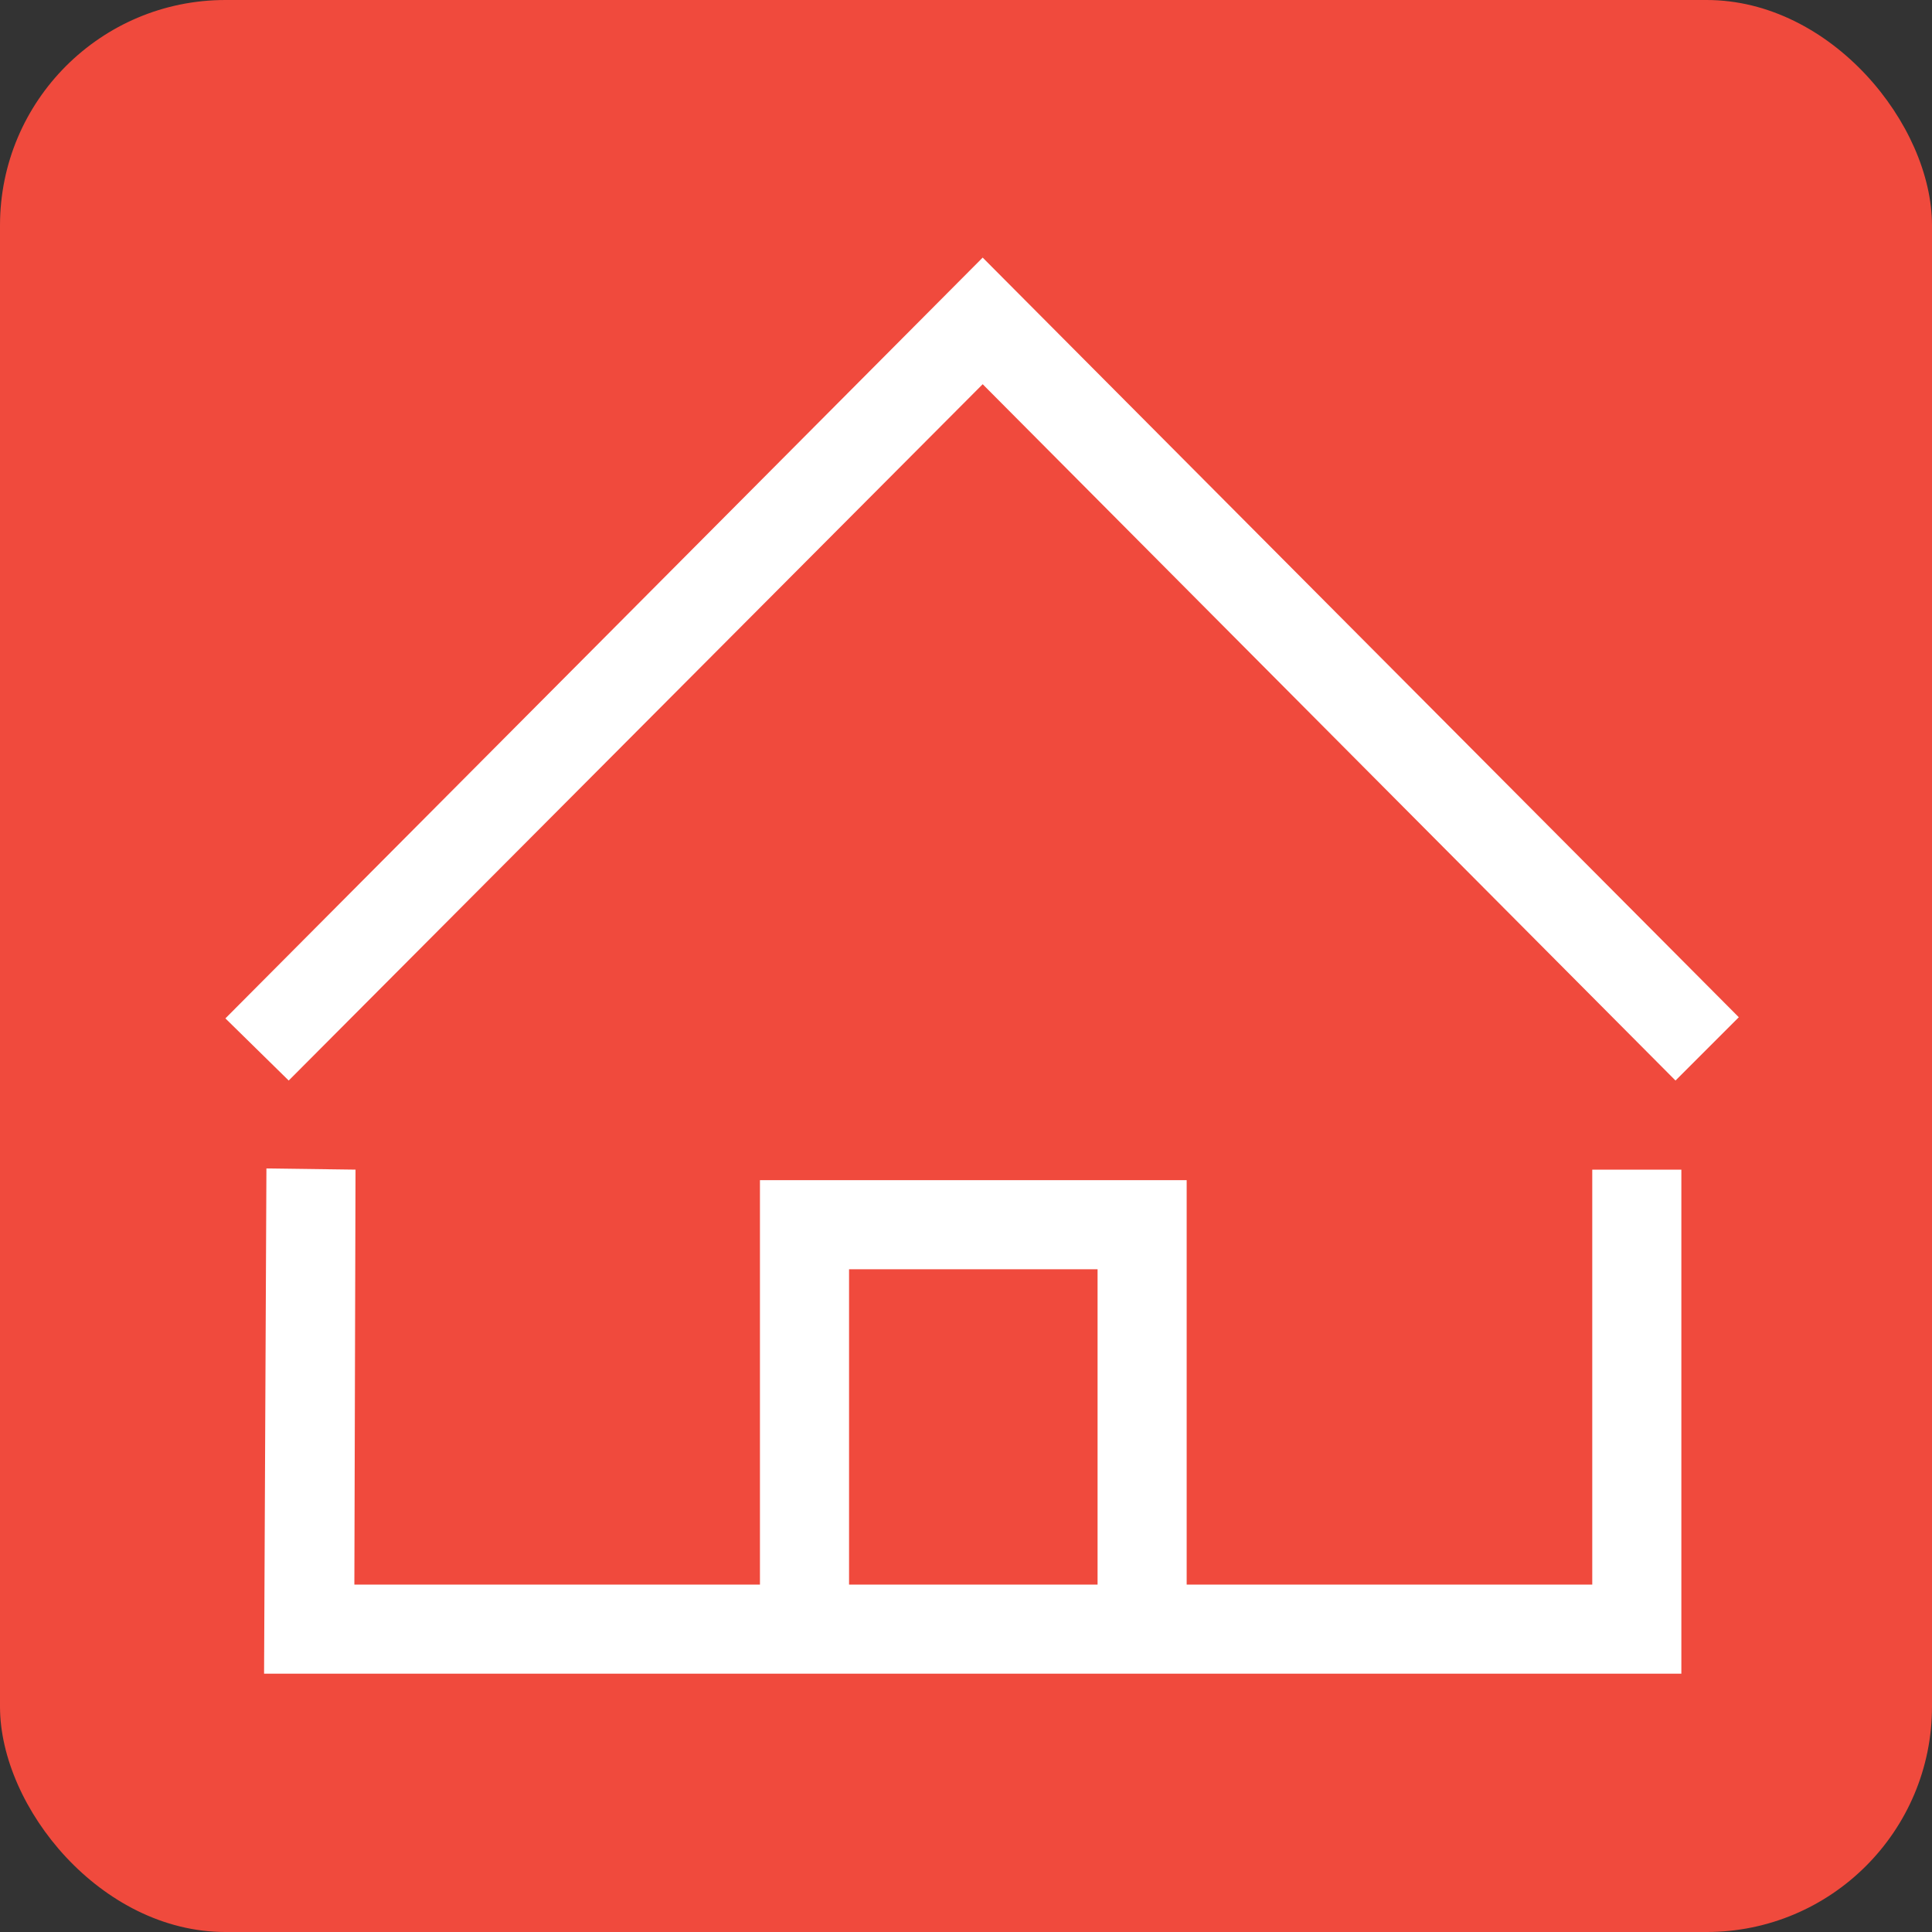
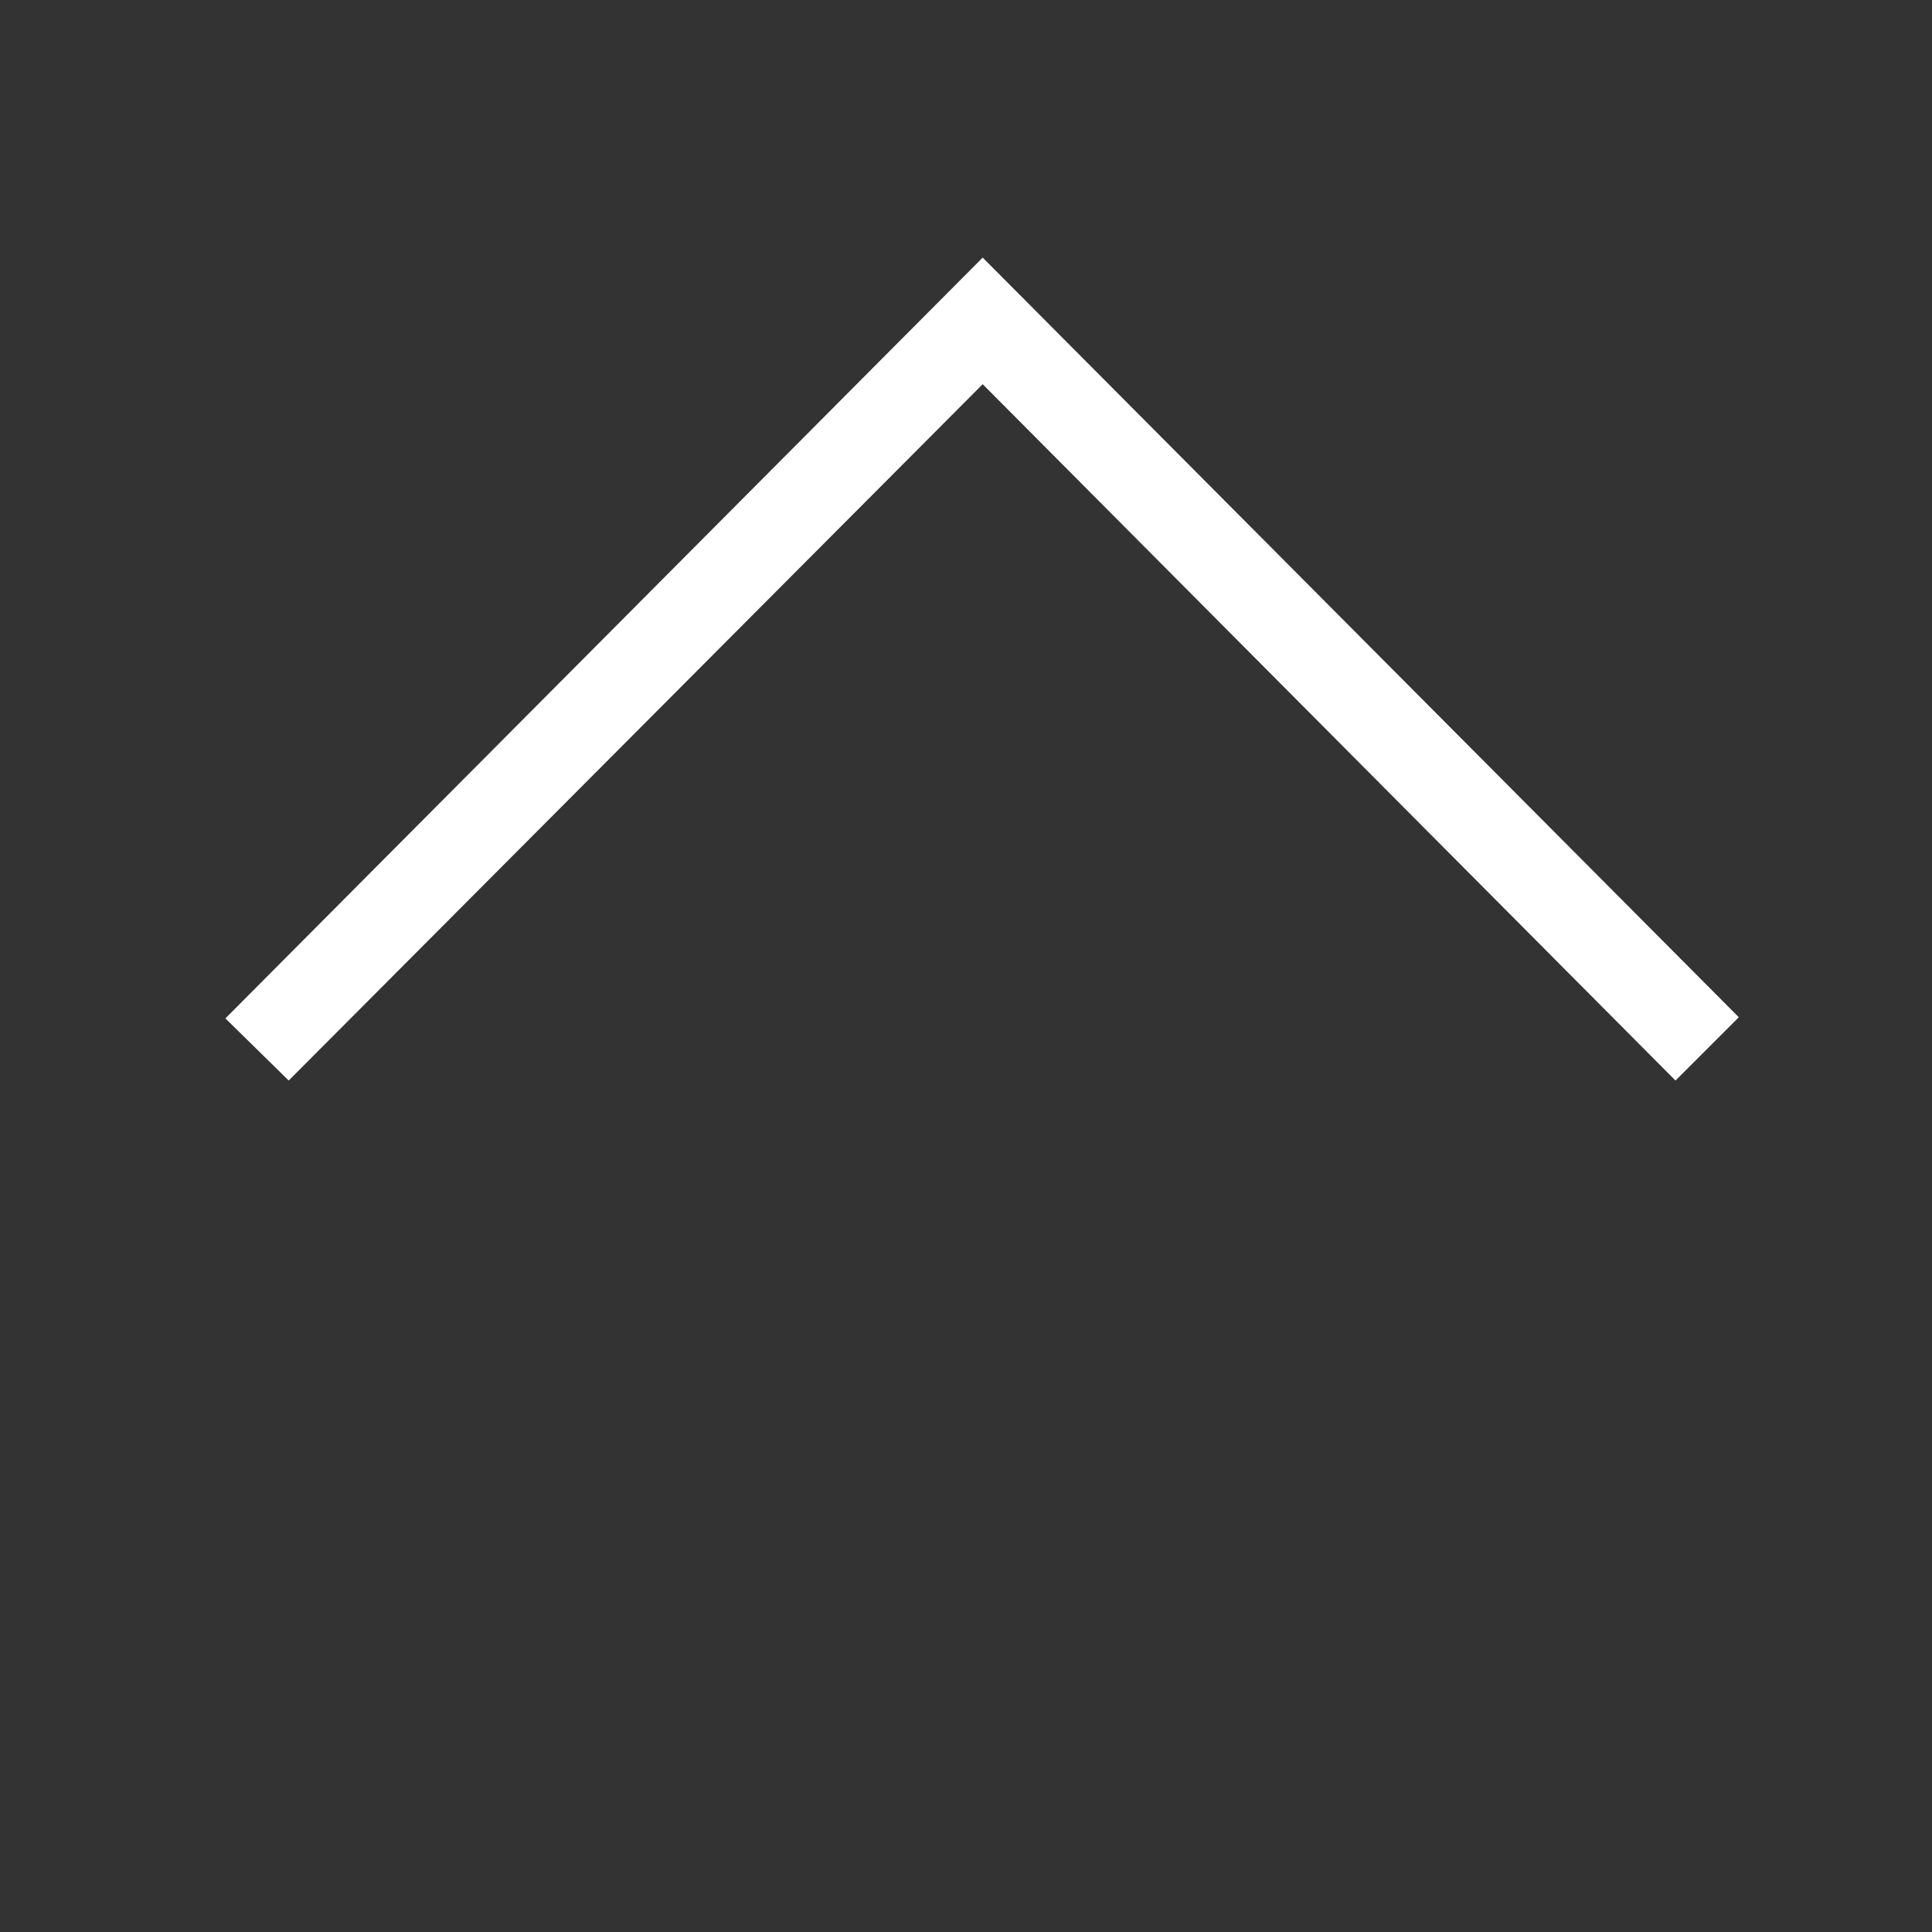
<svg xmlns="http://www.w3.org/2000/svg" width="60" height="60" viewBox="0 0 60 60" fill="none">
  <rect x="0" y="0" width="60" height="60" fill="#333333" stroke="none" />
-   <rect width="60" height="60" rx="7" fill="#F04A3D" />
-   <path d="M36.853 50.376H34.086V39.418H26.368V50.376H23.601V36.651H36.853V50.376Z" fill="white" />
-   <path d="M52.216 51.978H8.201L8.274 36.287L11.041 36.324L11.005 49.211H49.449V36.324H52.216V51.978Z" fill="white" />
  <path d="M8.966 33.557L7 31.627L30.518 8L54 31.591L52.034 33.557L30.518 11.932L8.966 33.557Z" fill="white" />
</svg>